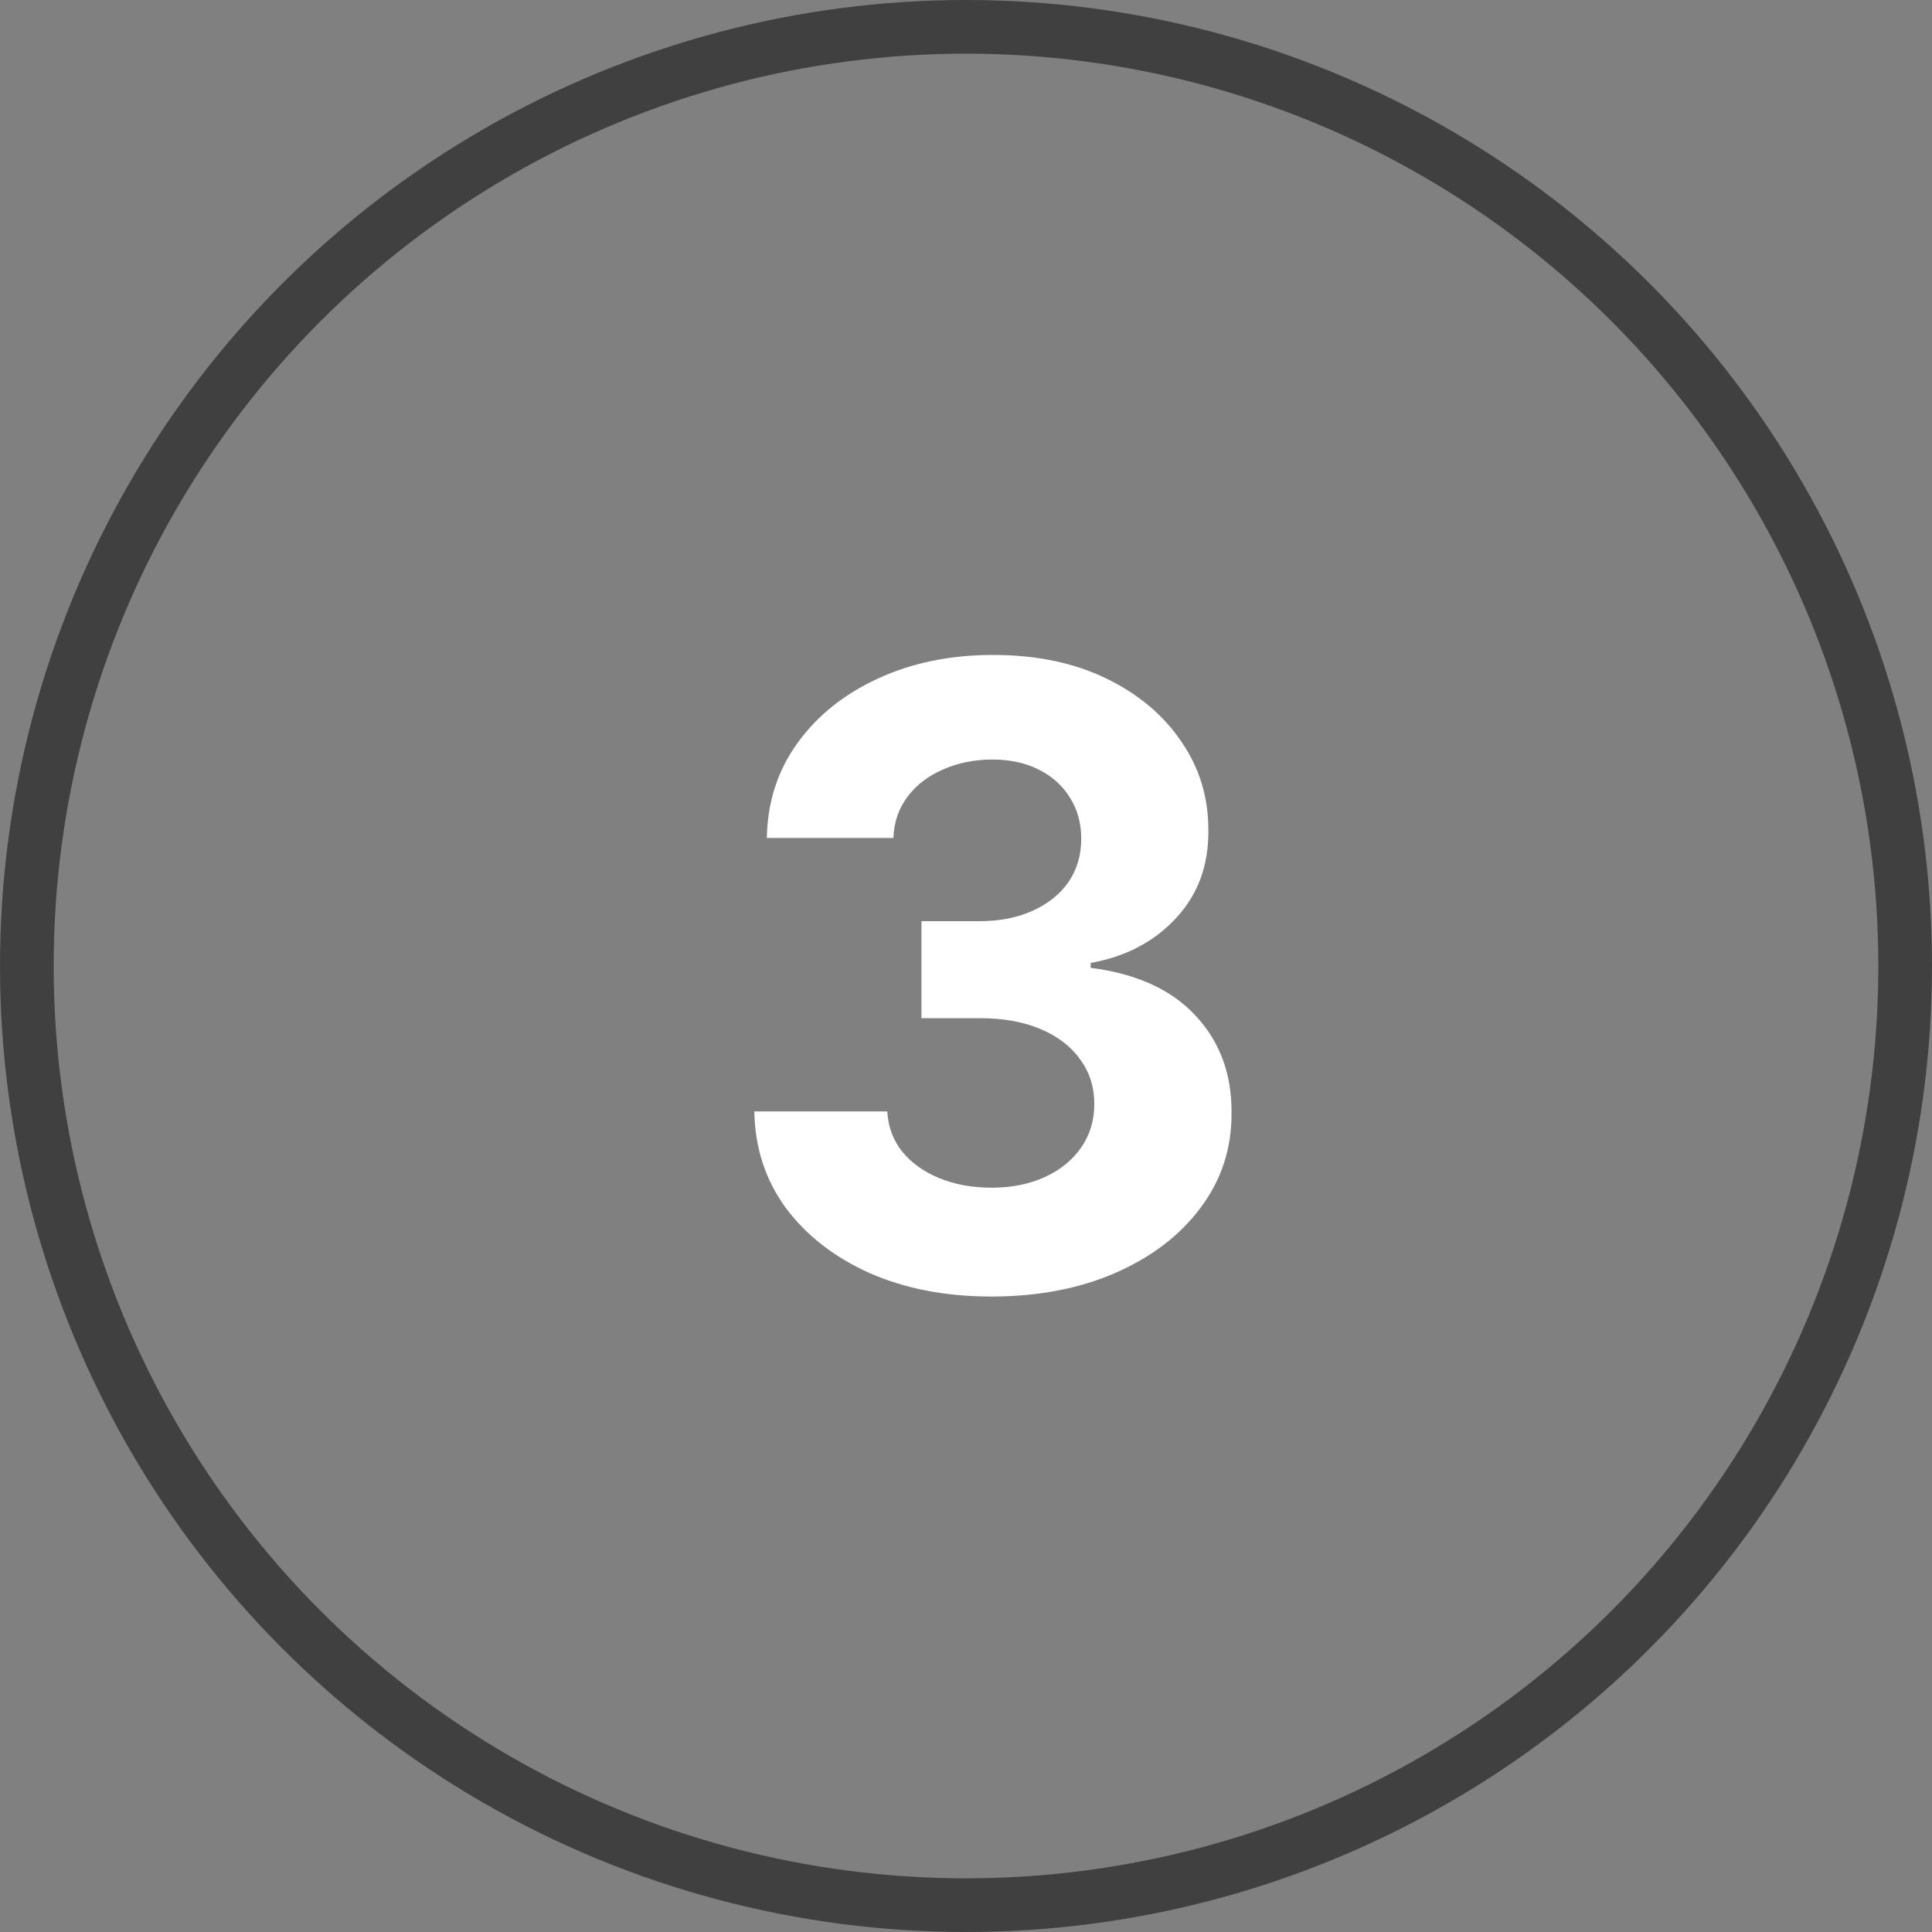
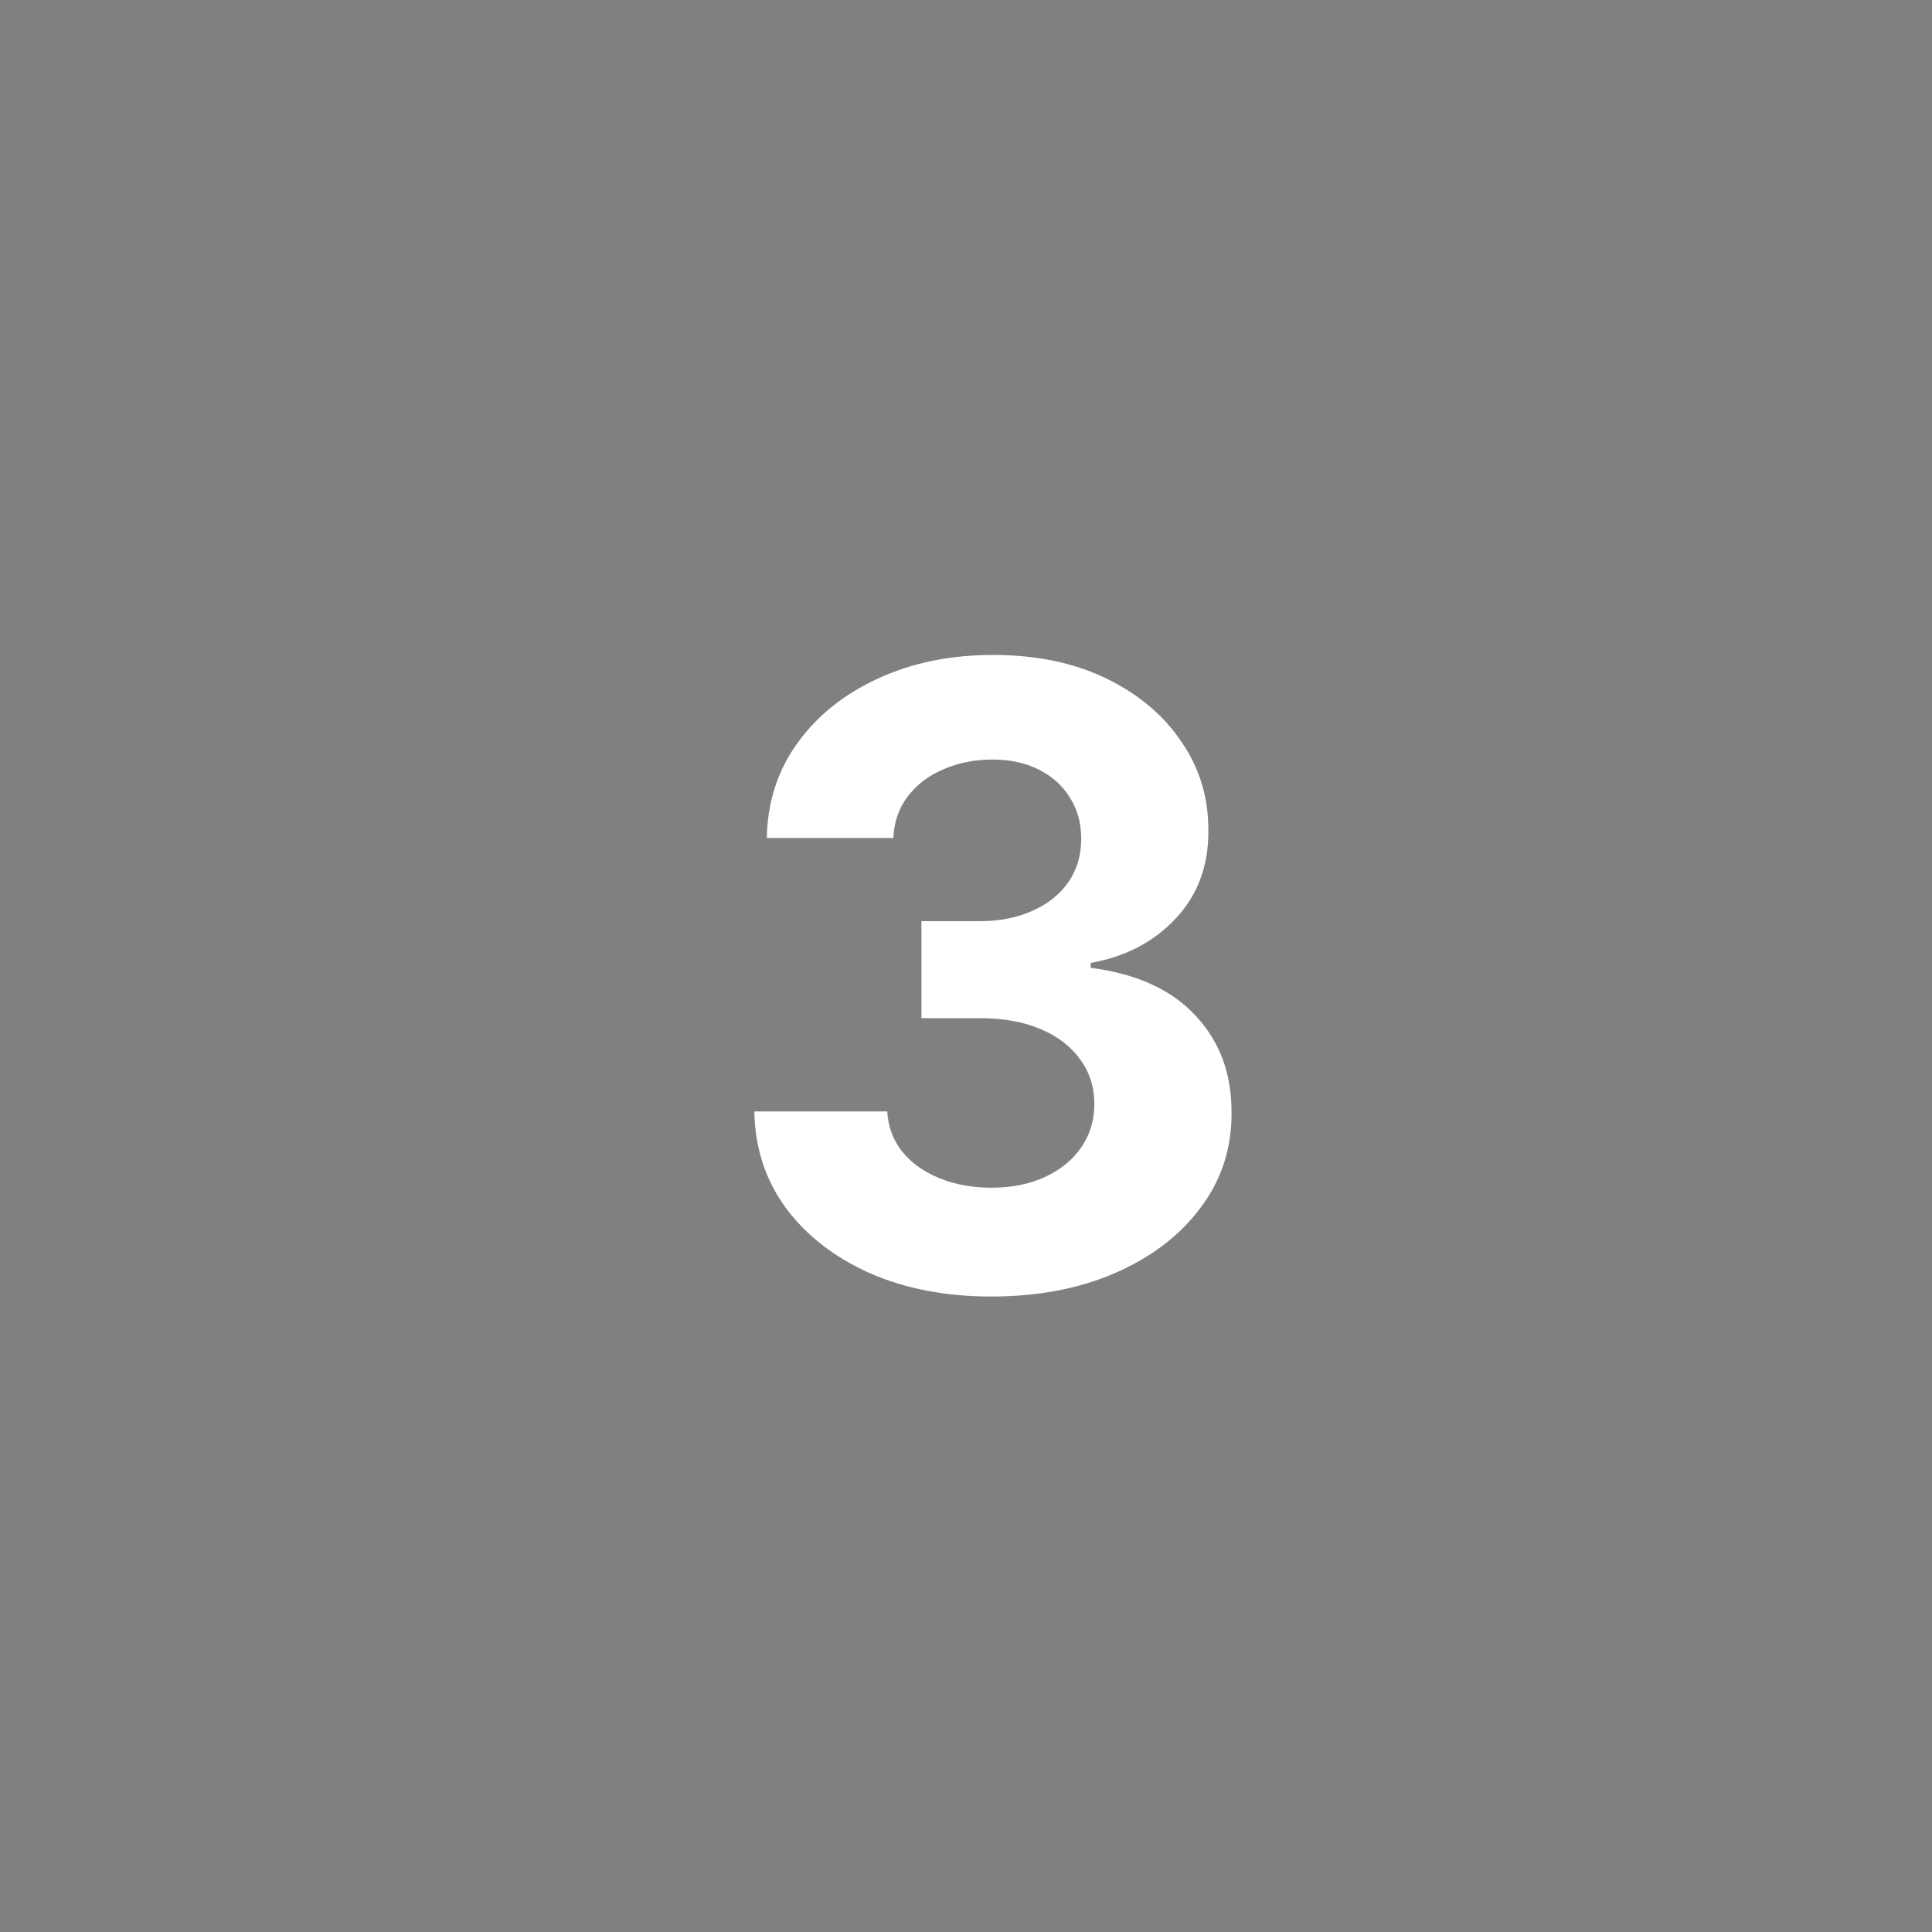
<svg xmlns="http://www.w3.org/2000/svg" width="36" height="36" viewBox="0 0 36 36" fill="none">
  <rect x="0" y="0" width="36" height="36" fill="#808080" stroke="none" />
-   <circle cx="18" cy="18" r="17.5" stroke="#404040" />
  <path d="M18.471 24.159C17.622 24.159 16.867 24.013 16.204 23.722C15.545 23.426 15.024 23.021 14.641 22.506C14.262 21.987 14.068 21.388 14.056 20.71H16.533C16.549 20.994 16.641 21.244 16.812 21.46C16.986 21.672 17.217 21.837 17.505 21.954C17.793 22.072 18.117 22.131 18.477 22.131C18.852 22.131 19.183 22.064 19.471 21.932C19.759 21.799 19.984 21.616 20.147 21.381C20.31 21.146 20.391 20.875 20.391 20.568C20.391 20.258 20.304 19.983 20.13 19.744C19.959 19.502 19.713 19.312 19.391 19.176C19.073 19.04 18.694 18.972 18.255 18.972H17.17V17.165H18.255C18.626 17.165 18.954 17.1 19.238 16.972C19.526 16.843 19.749 16.665 19.908 16.438C20.067 16.206 20.147 15.938 20.147 15.631C20.147 15.339 20.077 15.083 19.937 14.864C19.8 14.64 19.607 14.466 19.357 14.341C19.111 14.216 18.823 14.153 18.494 14.153C18.16 14.153 17.855 14.214 17.579 14.335C17.302 14.453 17.081 14.621 16.914 14.841C16.747 15.061 16.658 15.318 16.647 15.614H14.289C14.3 14.943 14.492 14.352 14.863 13.841C15.234 13.329 15.734 12.93 16.363 12.642C16.995 12.35 17.709 12.204 18.505 12.204C19.308 12.204 20.011 12.35 20.613 12.642C21.215 12.934 21.683 13.328 22.016 13.824C22.354 14.316 22.52 14.869 22.516 15.483C22.52 16.134 22.317 16.678 21.908 17.114C21.503 17.549 20.975 17.826 20.323 17.943V18.034C21.179 18.144 21.831 18.441 22.278 18.926C22.729 19.407 22.952 20.009 22.948 20.733C22.952 21.396 22.761 21.985 22.374 22.5C21.992 23.015 21.463 23.421 20.789 23.716C20.115 24.011 19.342 24.159 18.471 24.159Z" fill="white" />
</svg>